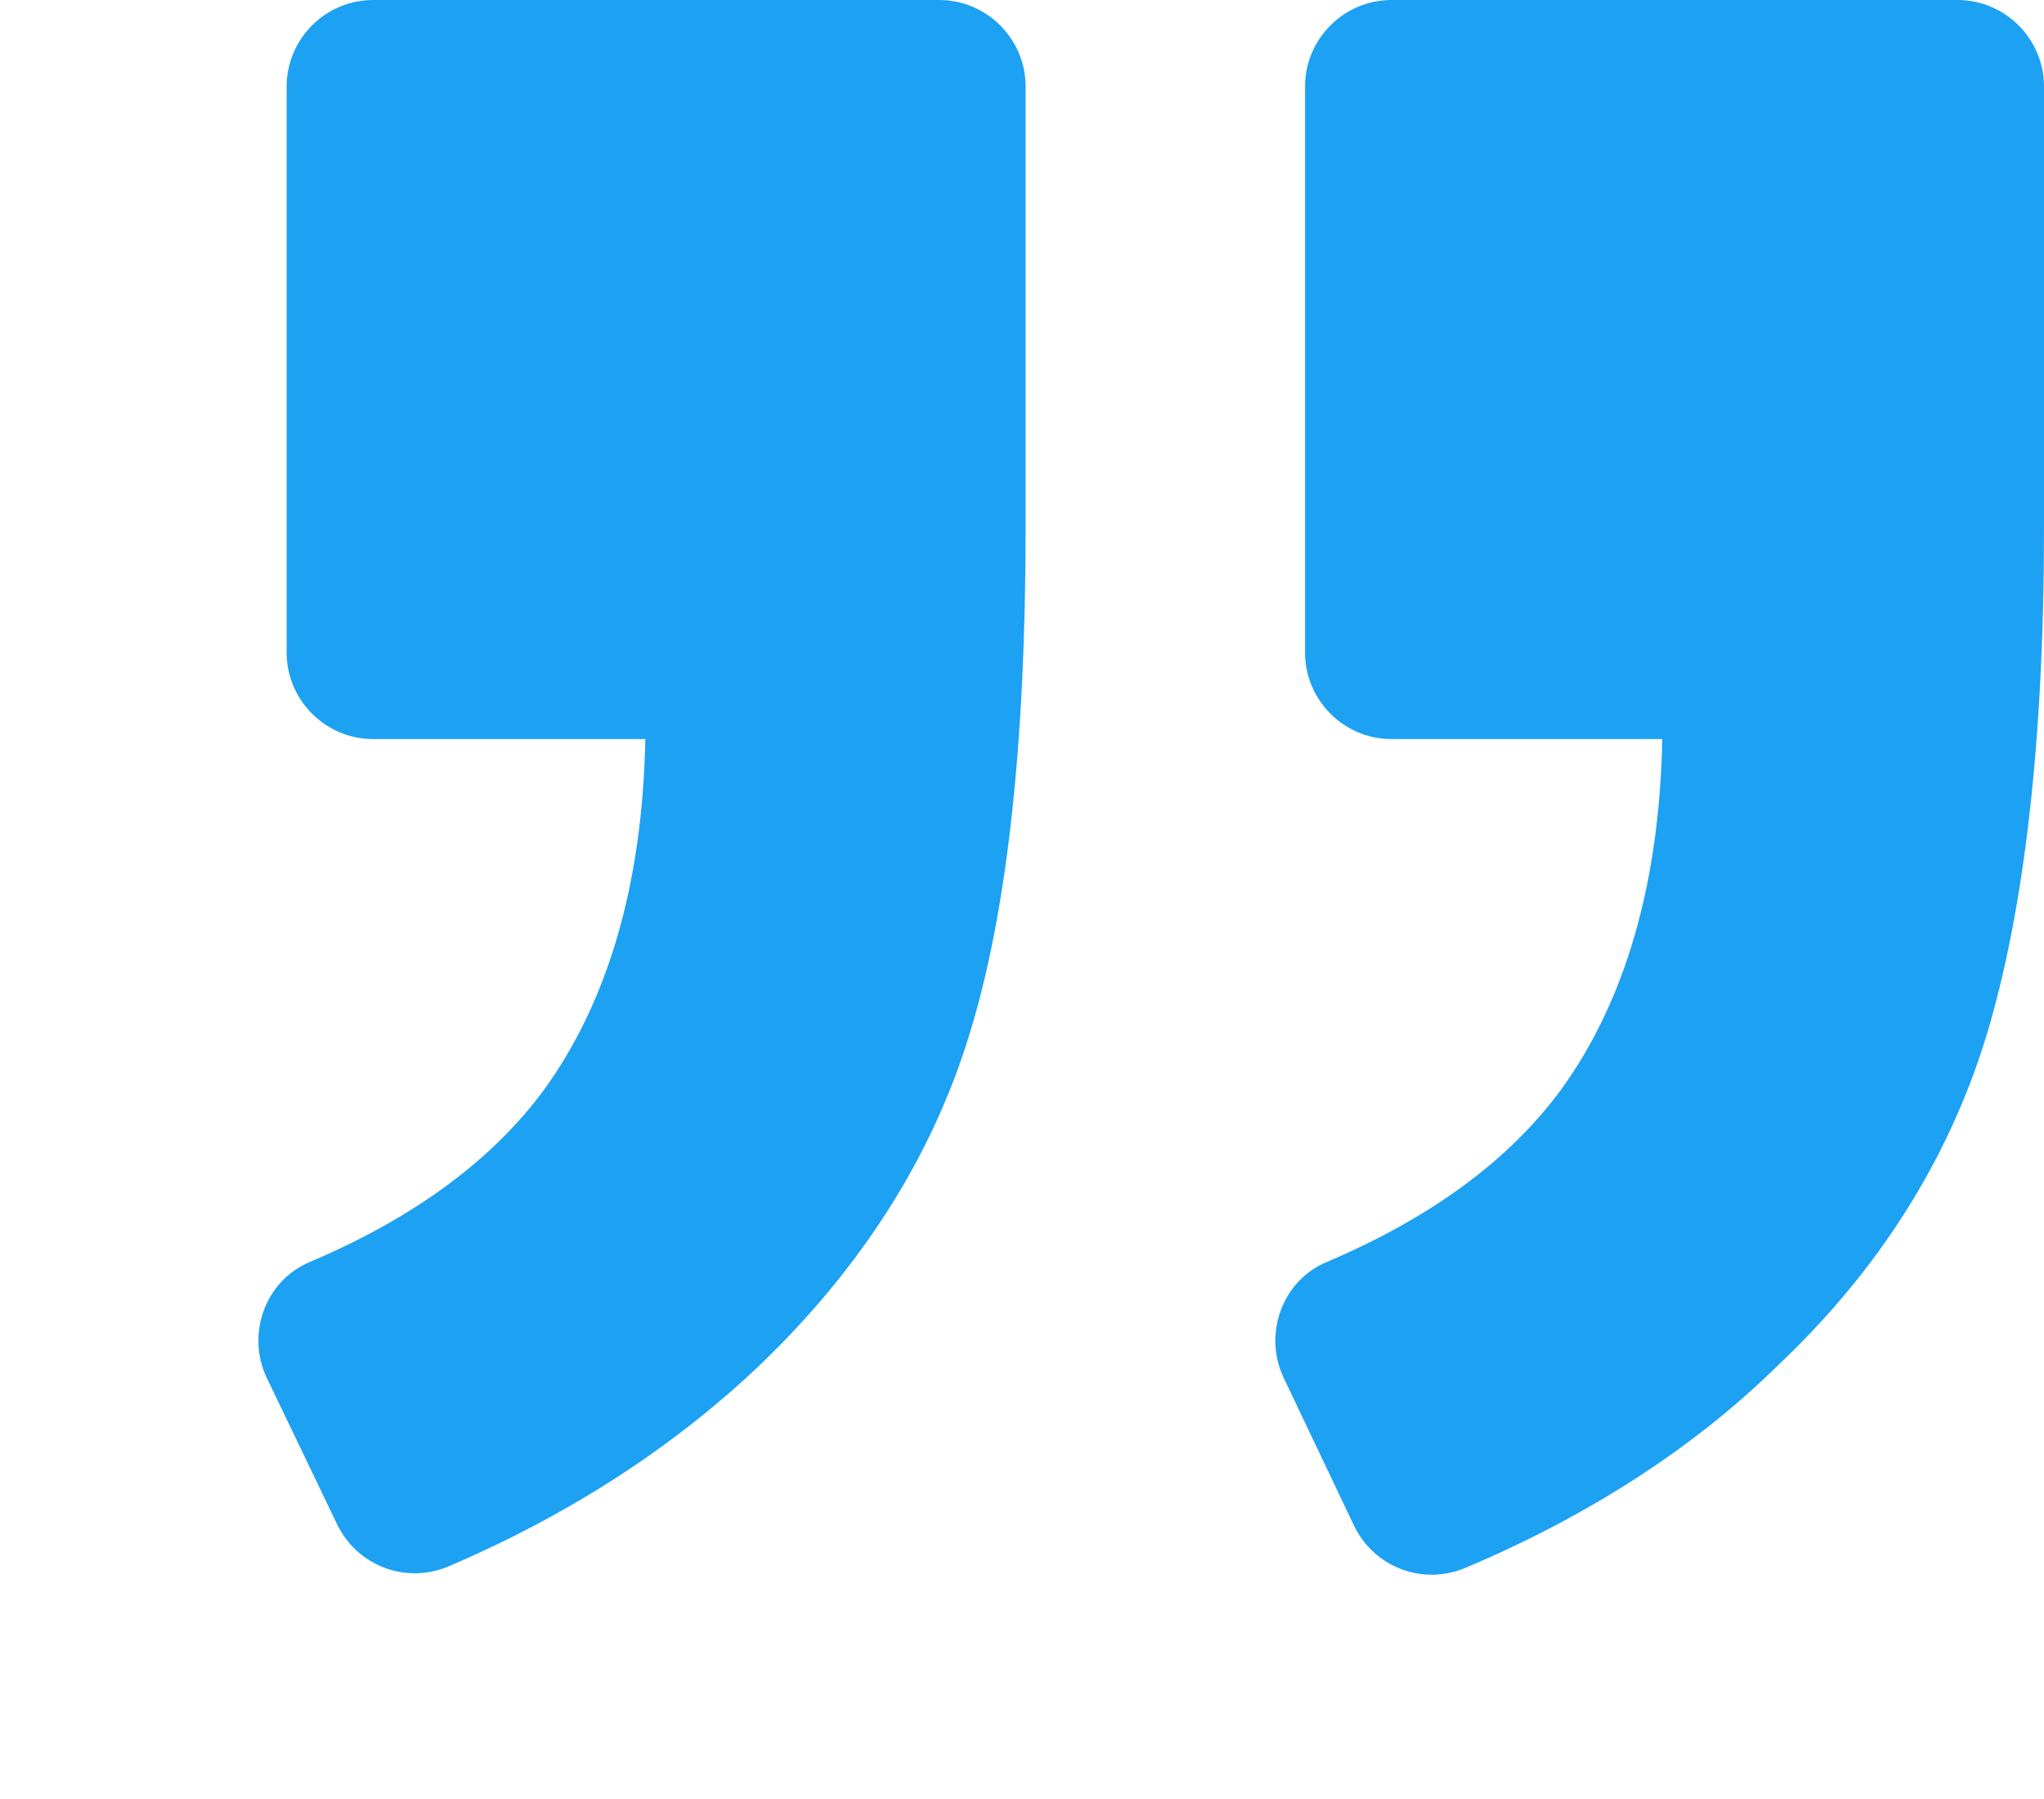
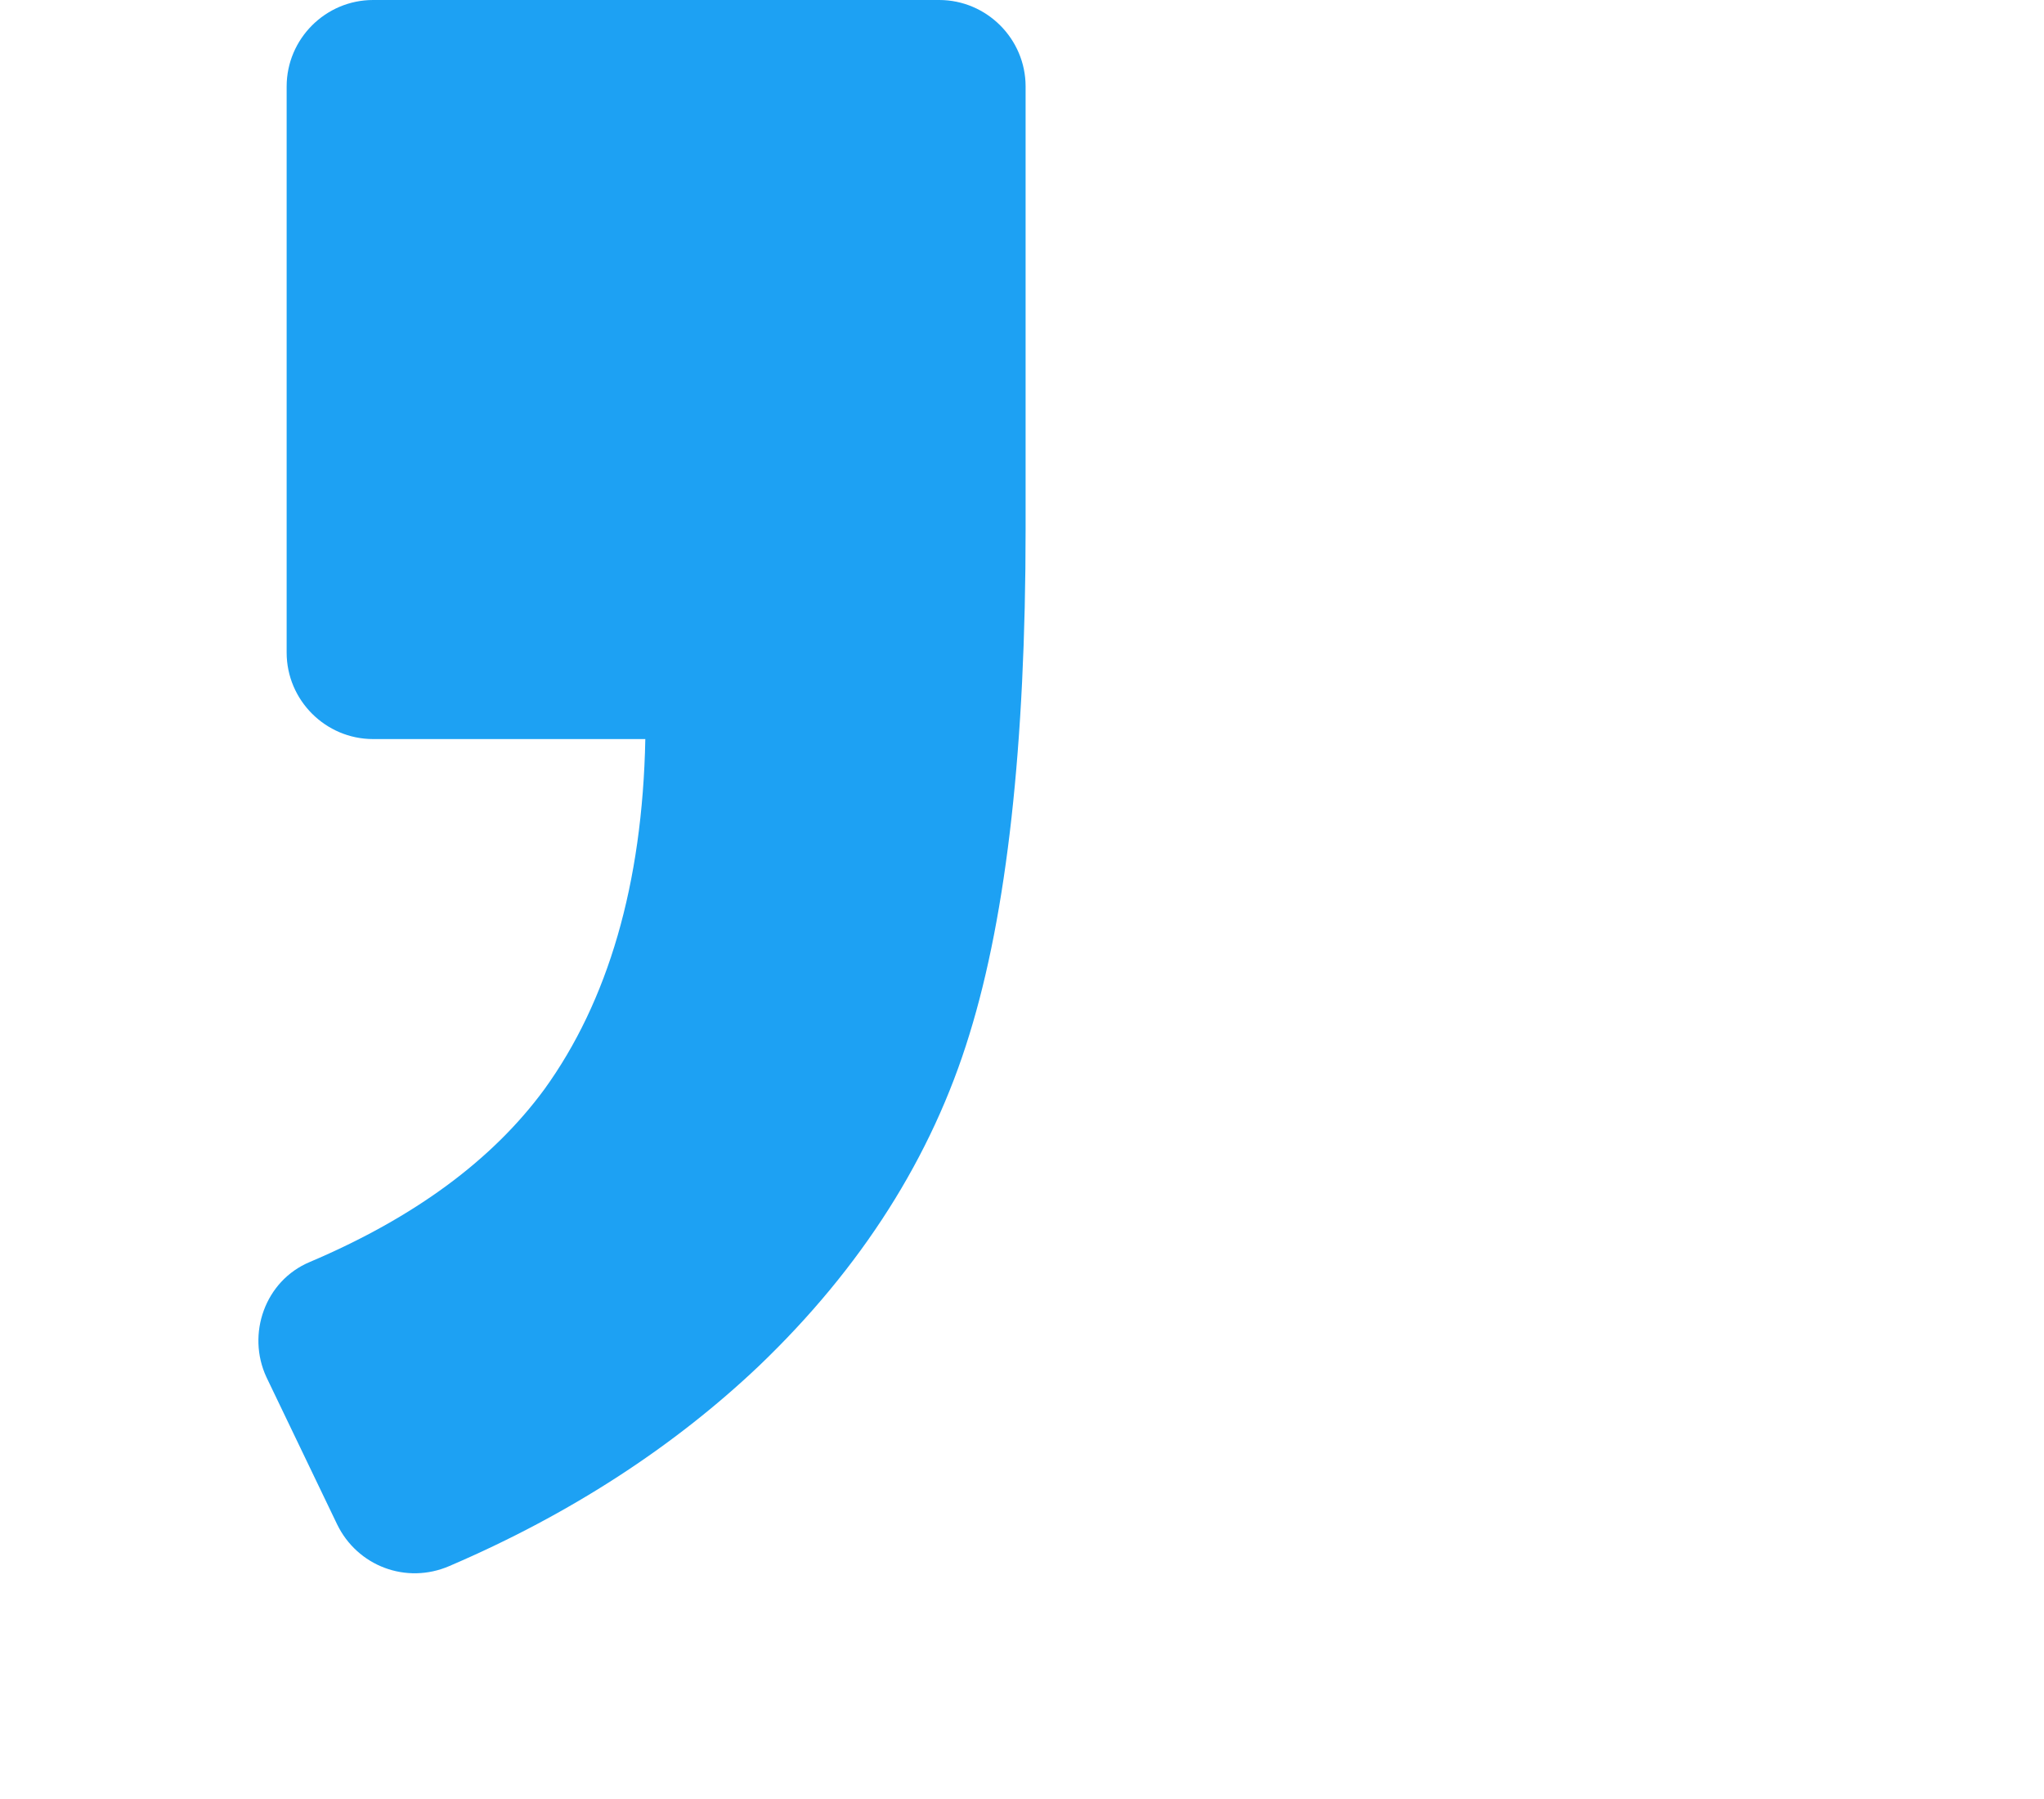
<svg xmlns="http://www.w3.org/2000/svg" version="1.1" id="Layer_1" x="0px" y="0px" viewBox="0 0 141.9 124.9" style="enable-background:new 0 0 141.9 124.9;" xml:space="preserve">
  <style type="text/css">
	.Drop_x0020_Shadow{fill:none;}
	.Round_x0020_Corners_x0020_2_x0020_pt{fill:#FFFFFF;stroke:#231F20;stroke-miterlimit:10;}
	.Live_x0020_Reflect_x0020_X{fill:none;}
	.Bevel_x0020_Soft{fill:url(#SVGID_1_);}
	.Dusk{fill:#FFFFFF;}
	.Foliage_GS{fill:#FFDD00;}
	.Pompadour_GS{fill-rule:evenodd;clip-rule:evenodd;fill:#44ADE2;}
	.st0{fill:#FFFFFF;}
	.st1{fill:#1DA1F3;}
</style>
  <linearGradient id="SVGID_1_" gradientUnits="userSpaceOnUse" x1="-989.298" y1="40.495" x2="-988.591" y2="41.203">
    <stop offset="0" style="stop-color:#DEDFE3" />
    <stop offset="0.178" style="stop-color:#DADBDF" />
    <stop offset="0.361" style="stop-color:#CECFD3" />
    <stop offset="0.546" style="stop-color:#B9BCBF" />
    <stop offset="0.732" style="stop-color:#9CA0A2" />
    <stop offset="0.918" style="stop-color:#787D7E" />
    <stop offset="1" style="stop-color:#656B6C" />
  </linearGradient>
  <g>
    <g>
-       <path class="st1" d="M92.1,87.6c-3.1,1.3-4.4,5-3,8l4.9,10.3c1.4,2.9,4.8,4.2,7.8,2.9c8.5-3.6,15.8-8.3,21.6-14    c7.1-6.7,11.9-14.4,14.5-22.9c2.6-8.6,4-20.3,4-35.2V6c0-3.3-2.7-6-6-6H96.6c-3.3,0-6,2.7-6,6v39.3c0,3.3,2.7,6,6,6h18.8    c-0.2,10.1-2.6,18.2-7,24.3C104.8,80.5,99.4,84.5,92.1,87.6z" />
      <path class="st1" d="M21.5,87.6c-3.1,1.3-4.4,5-3,8l4.9,10.2c1.4,2.9,4.8,4.2,7.8,2.9c8.4-3.6,15.6-8.3,21.5-13.9    c7.1-6.8,12-14.5,14.6-23c2.6-8.4,3.9-20.1,3.9-35.1V6c0-3.3-2.7-6-6-6H25.9c-3.3,0-6,2.7-6,6v39.3c0,3.3,2.7,6,6,6h18.9    c-0.2,10.1-2.6,18.2-7,24.3C34.2,80.5,28.8,84.5,21.5,87.6z" />
    </g>
  </g>
</svg>